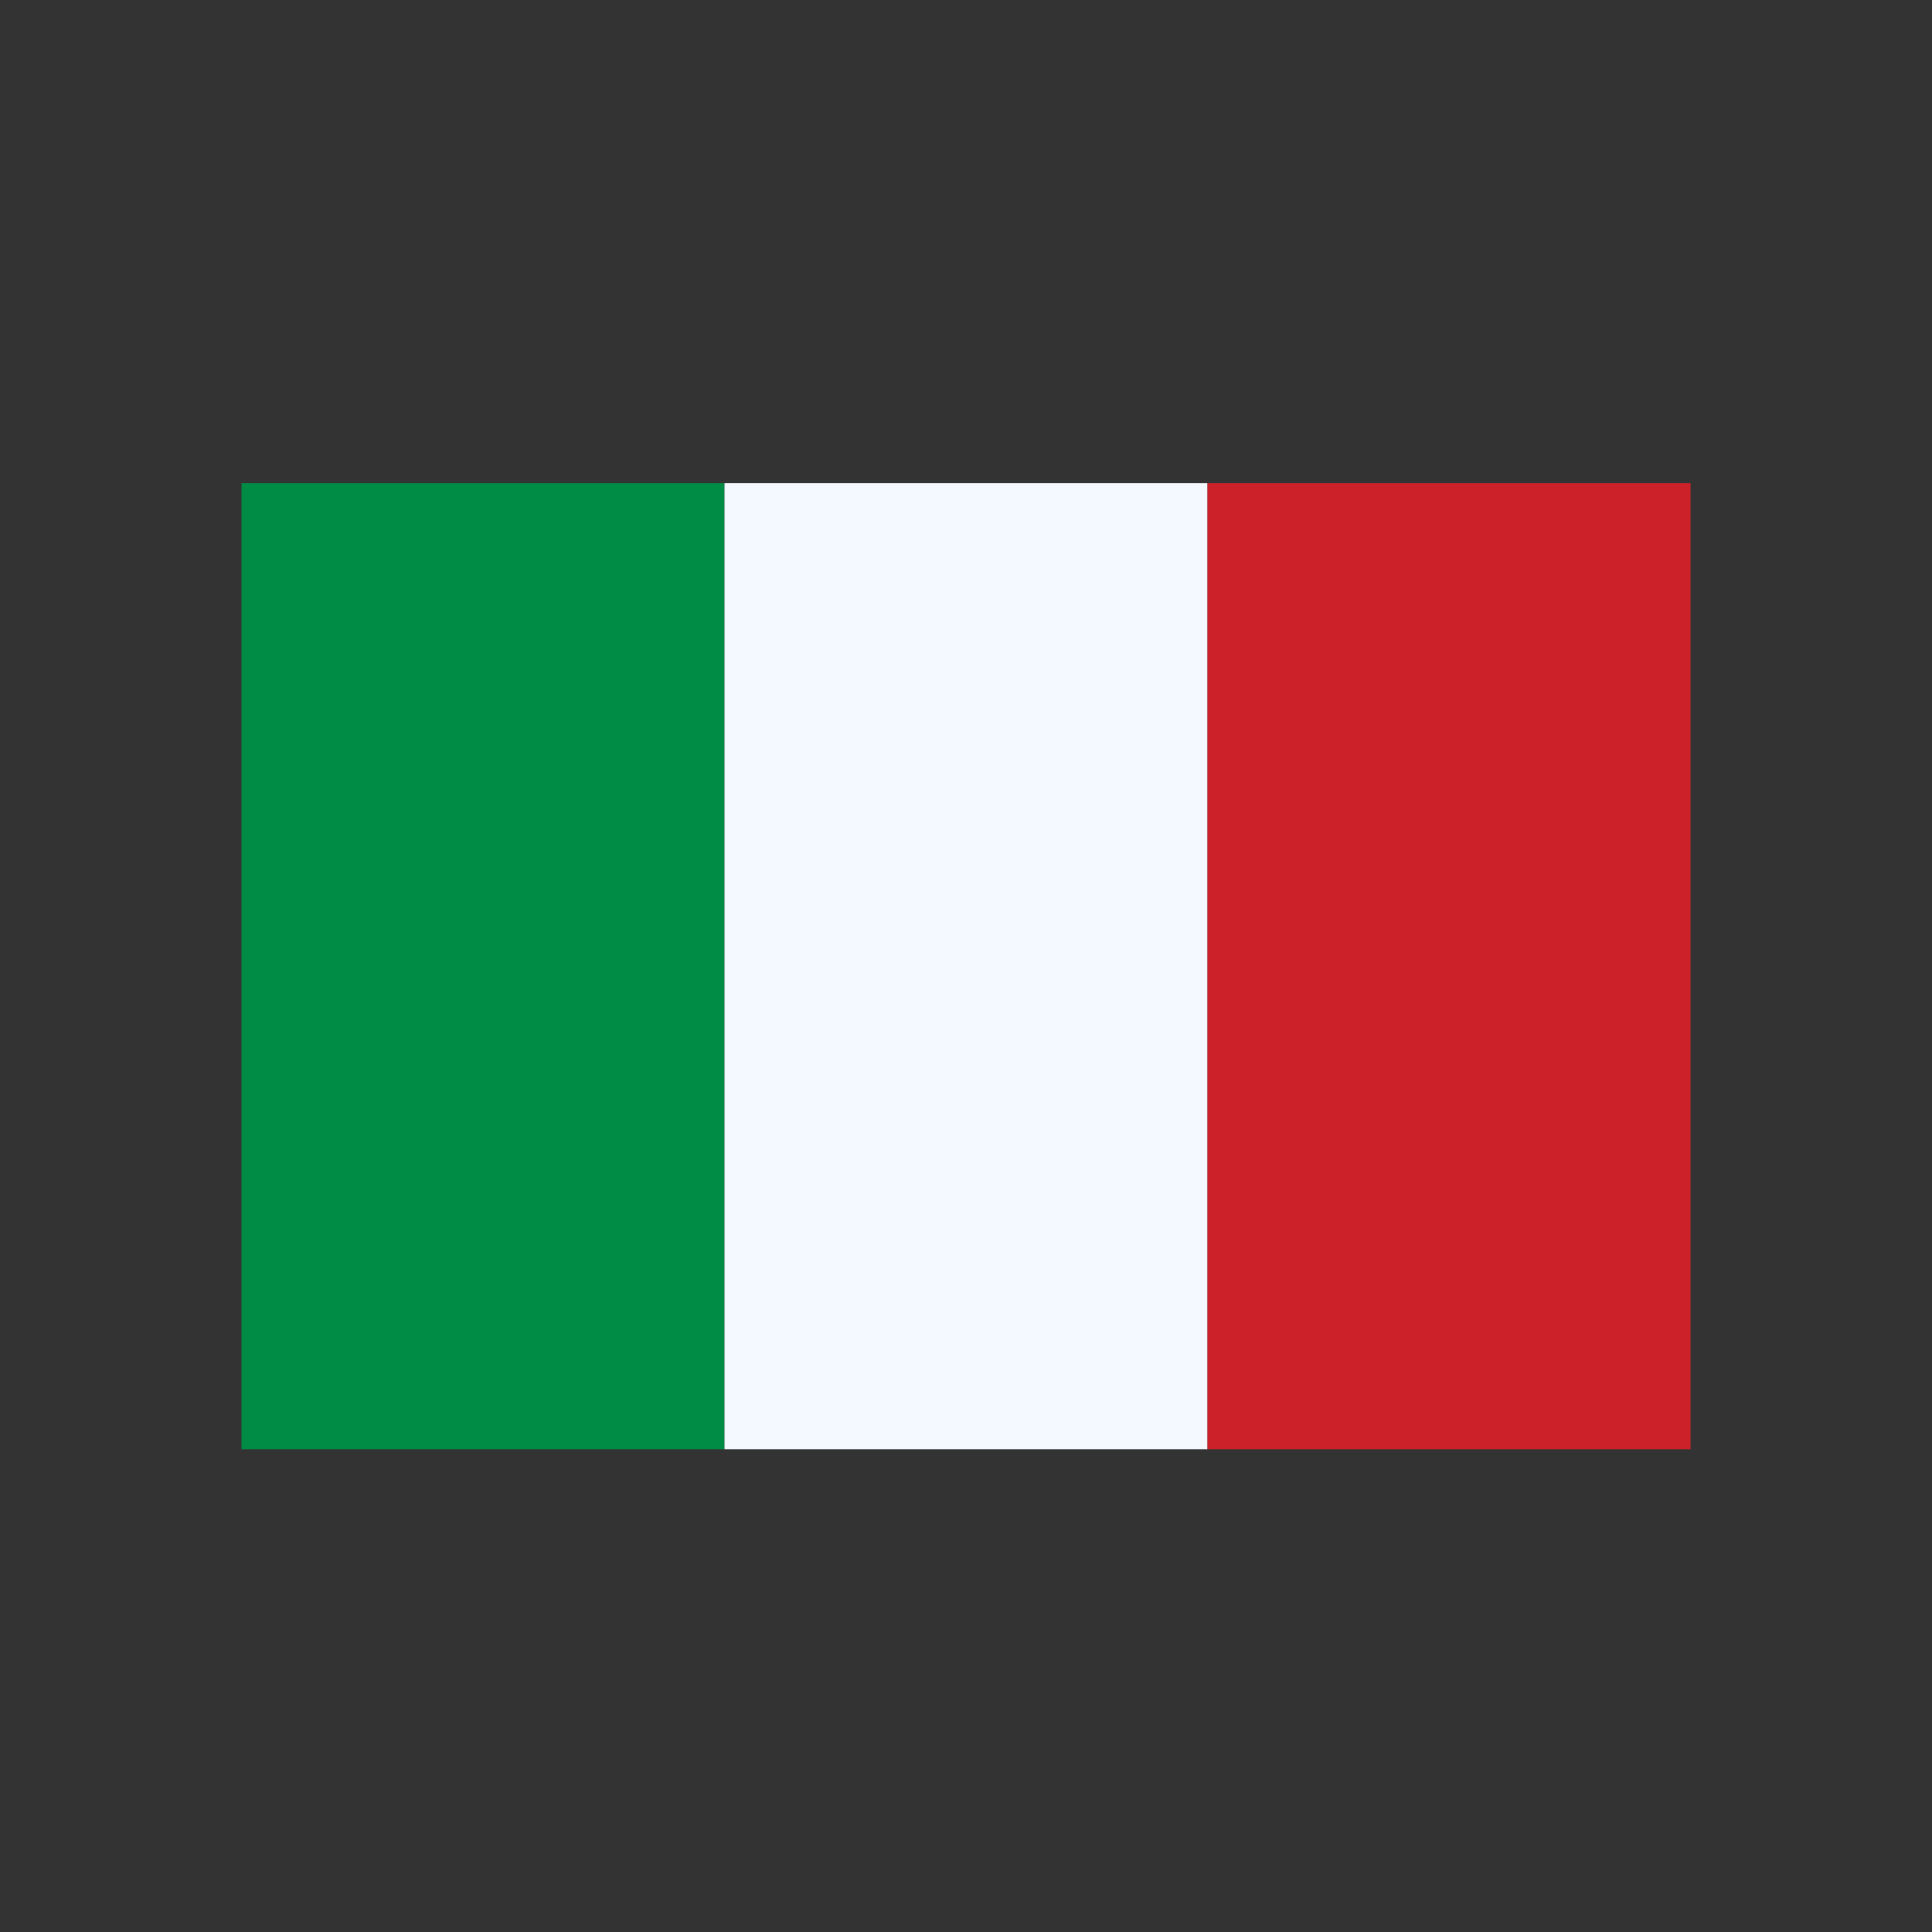
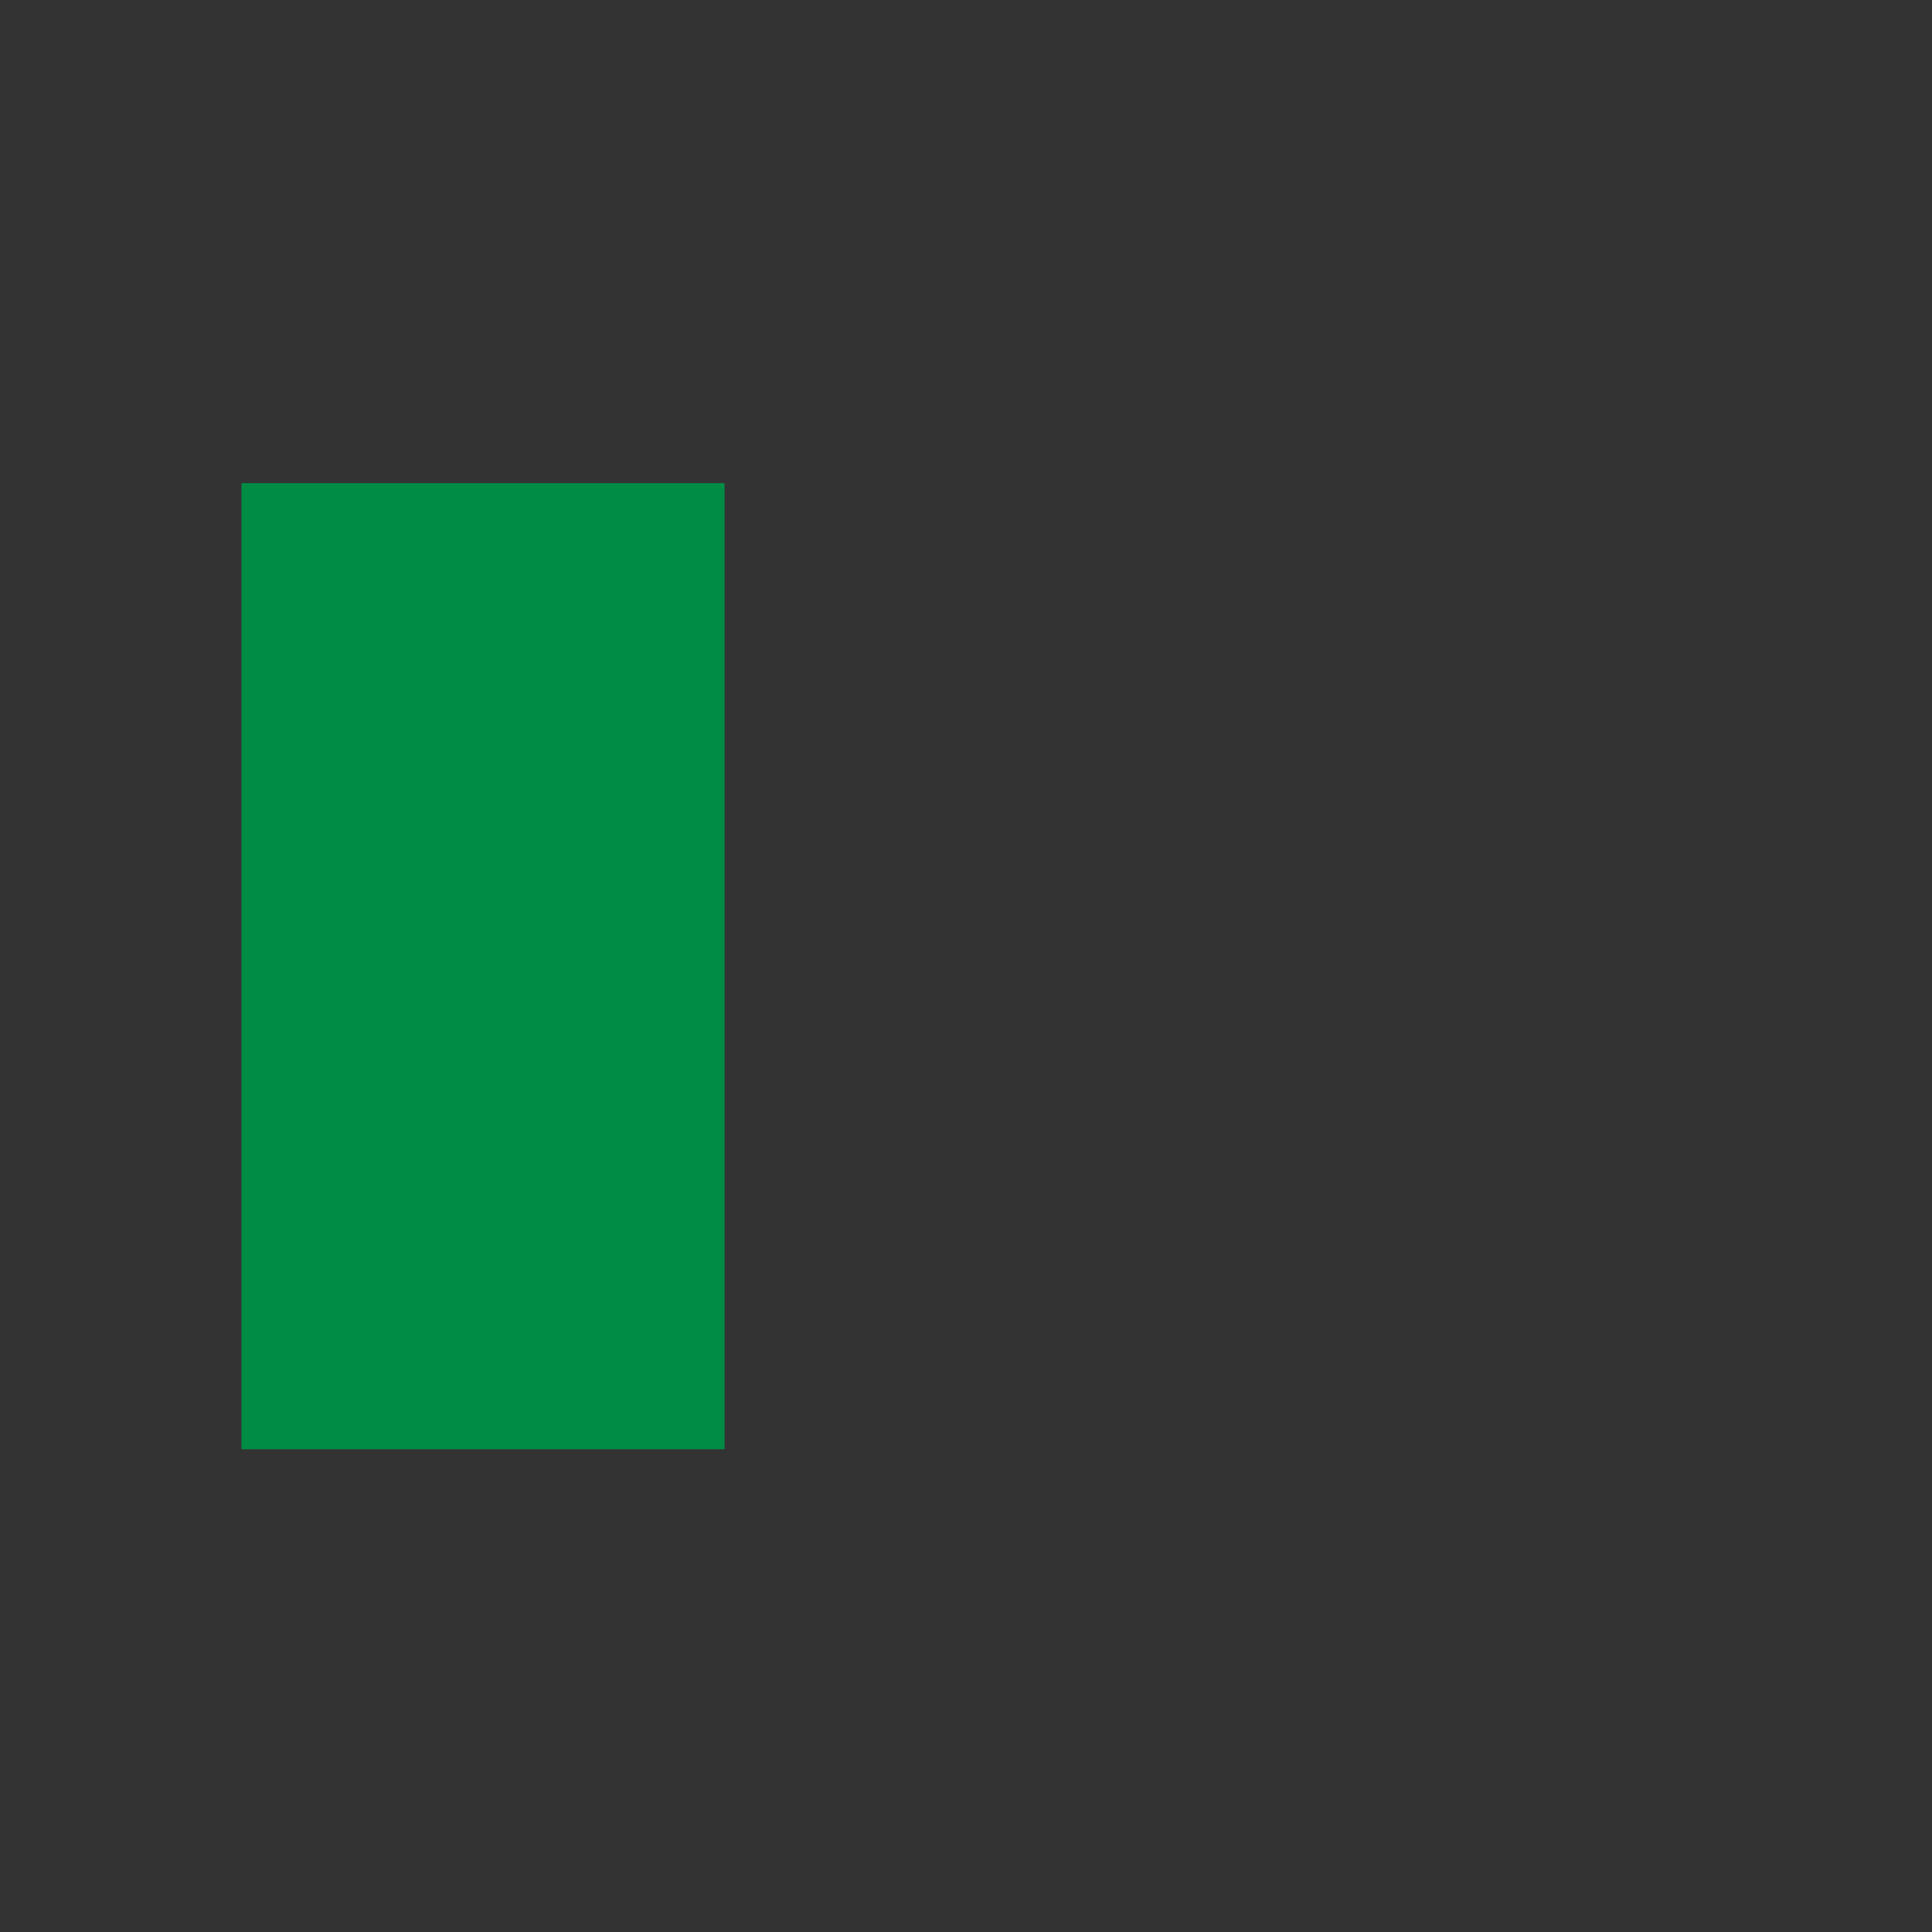
<svg xmlns="http://www.w3.org/2000/svg" width="100%" height="100%" viewBox="0 0 400 400" version="1.1" xml:space="preserve" style="fill-rule:evenodd;clip-rule:evenodd;stroke-linejoin:round;stroke-miterlimit:2;">
  <rect x="0" y="0" width="400" height="400" fill="#333333" stroke="none" />
  <g transform="matrix(0.75,0,0,0.75,50,14.965)">
    <g transform="matrix(1.705,0,0,2.011,-58.872,-114.596)">
      <rect x="34.531" y="113.38" width="78.206" height="132.622" style="fill:rgb(0,140,69);" />
    </g>
    <g transform="matrix(1.705,0,0,2.011,74.461,-114.596)">
-       <rect x="34.531" y="113.38" width="78.206" height="132.622" style="fill:rgb(244,249,255);" />
-     </g>
+       </g>
    <g transform="matrix(1.705,0,0,2.011,207.795,-114.596)">
-       <rect x="34.531" y="113.38" width="78.206" height="132.622" style="fill:rgb(205,33,42);" />
-     </g>
+       </g>
  </g>
</svg>